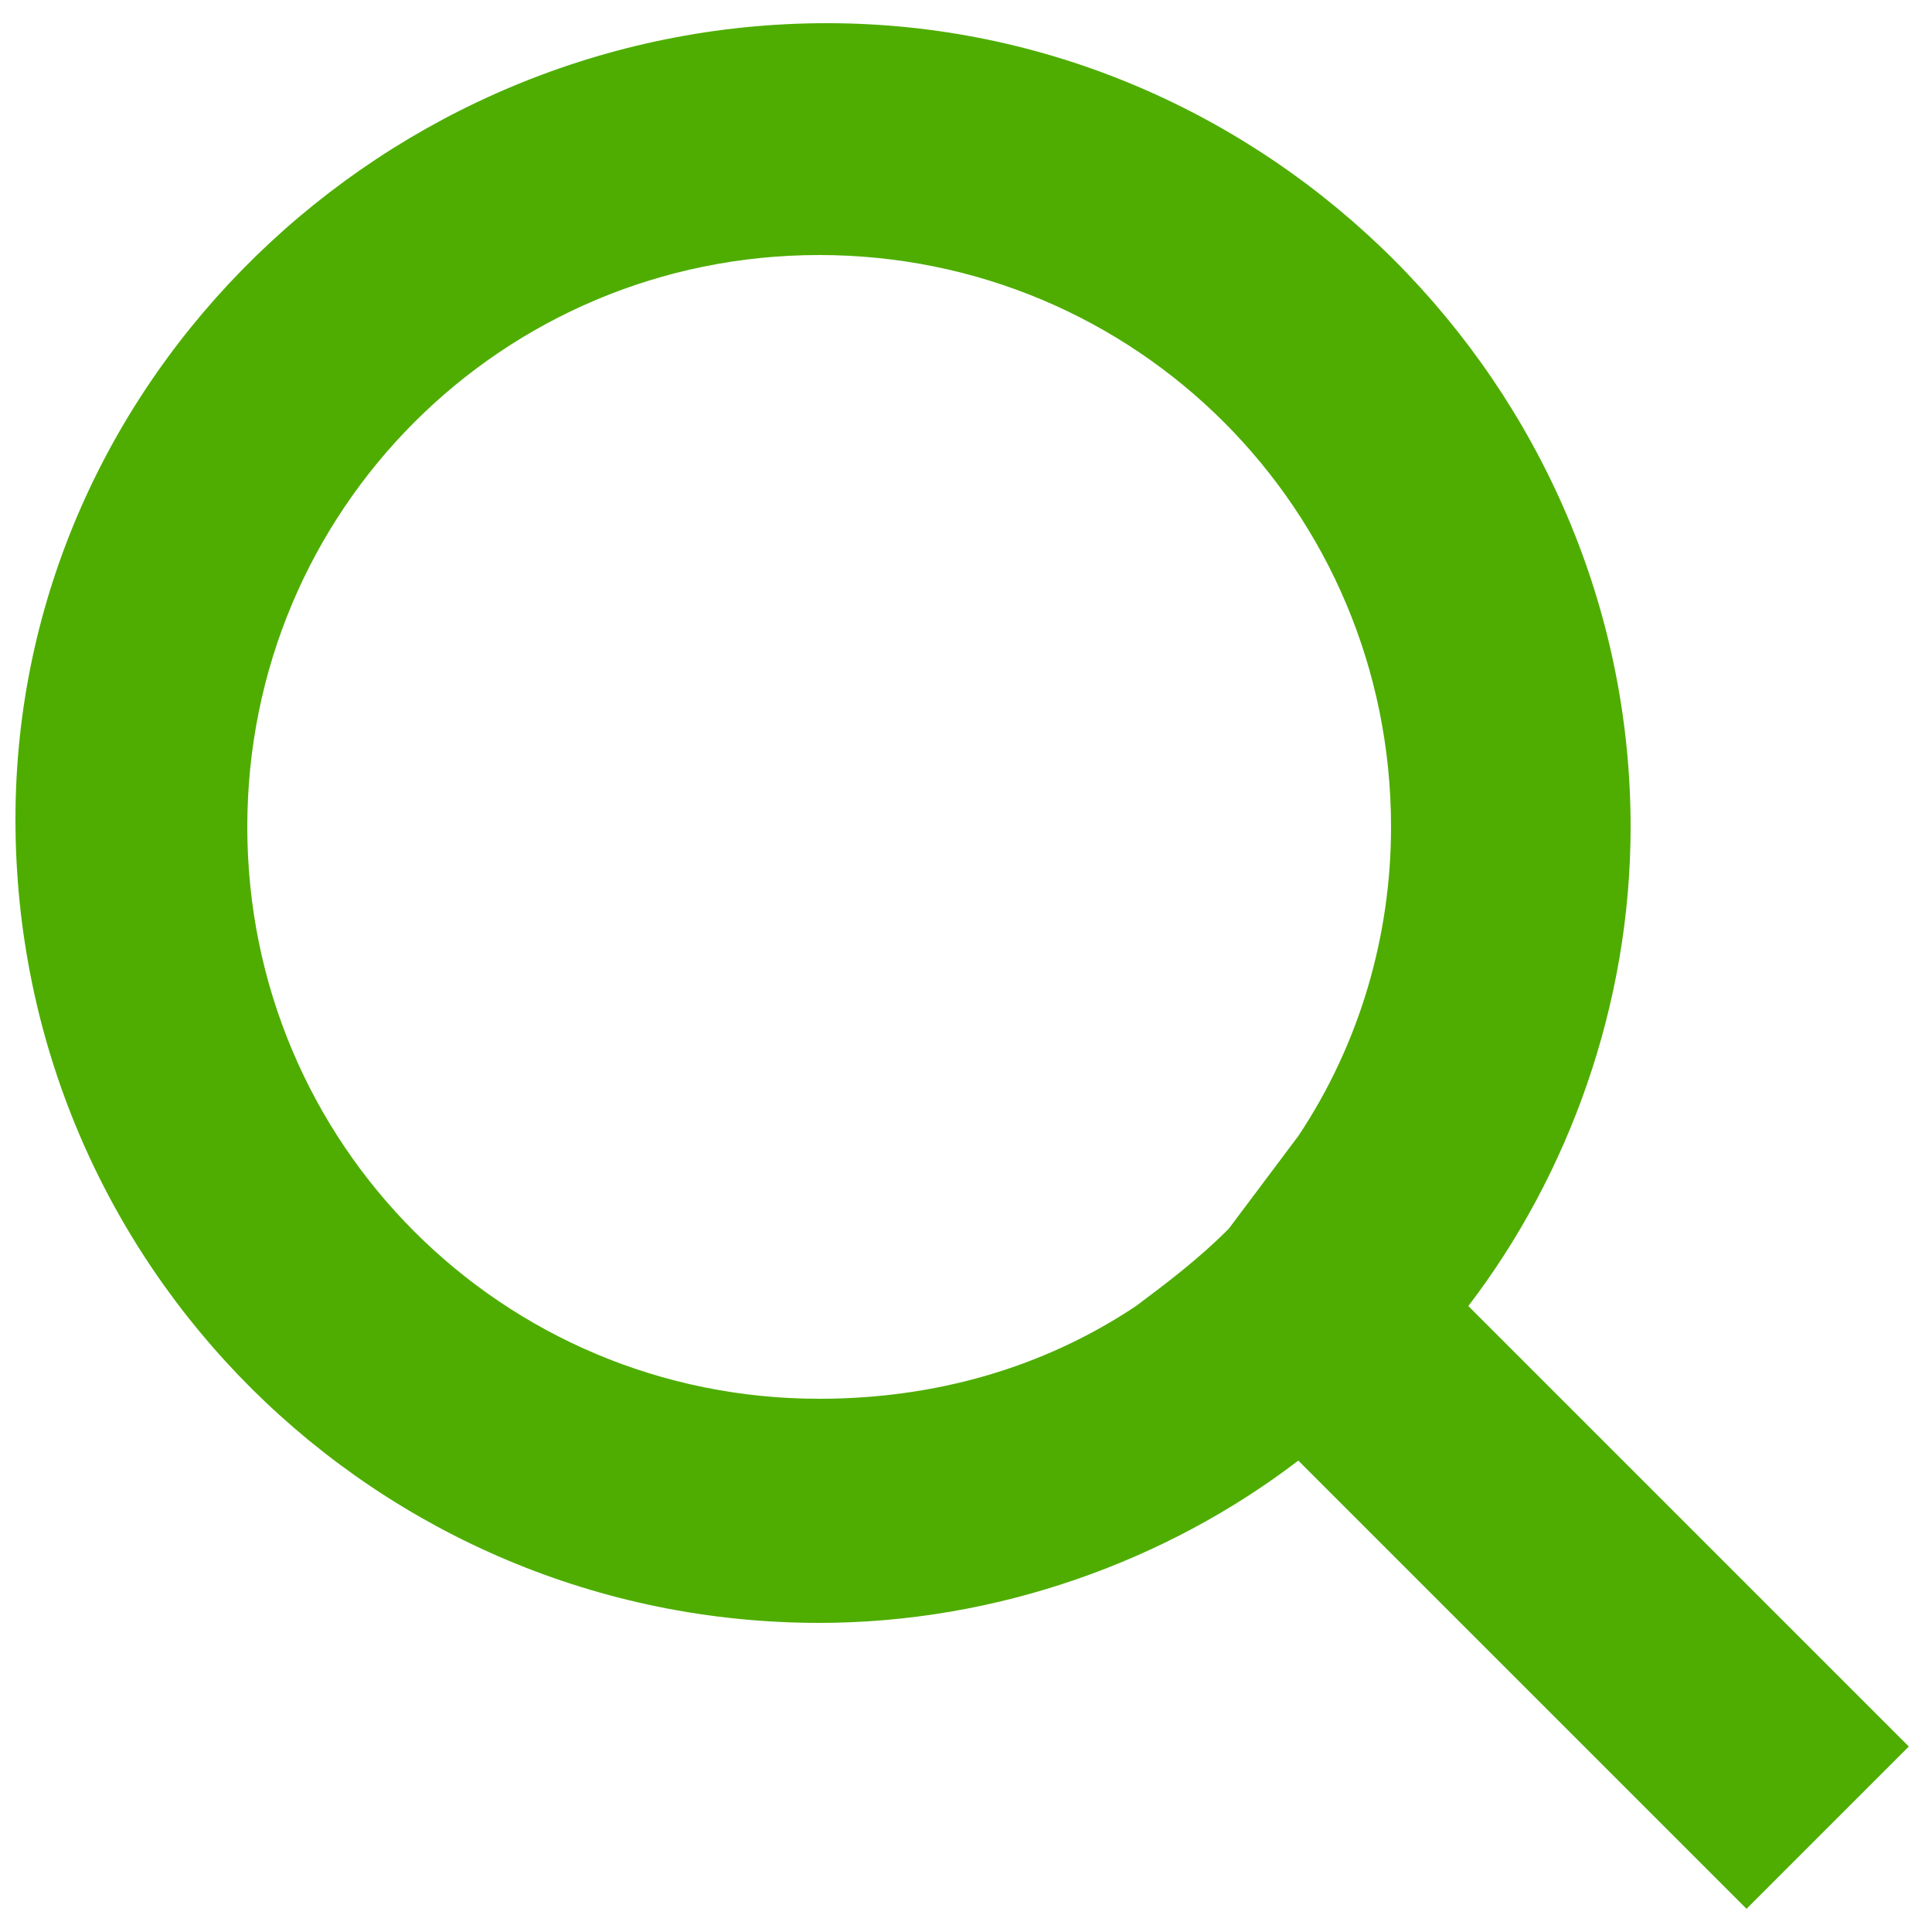
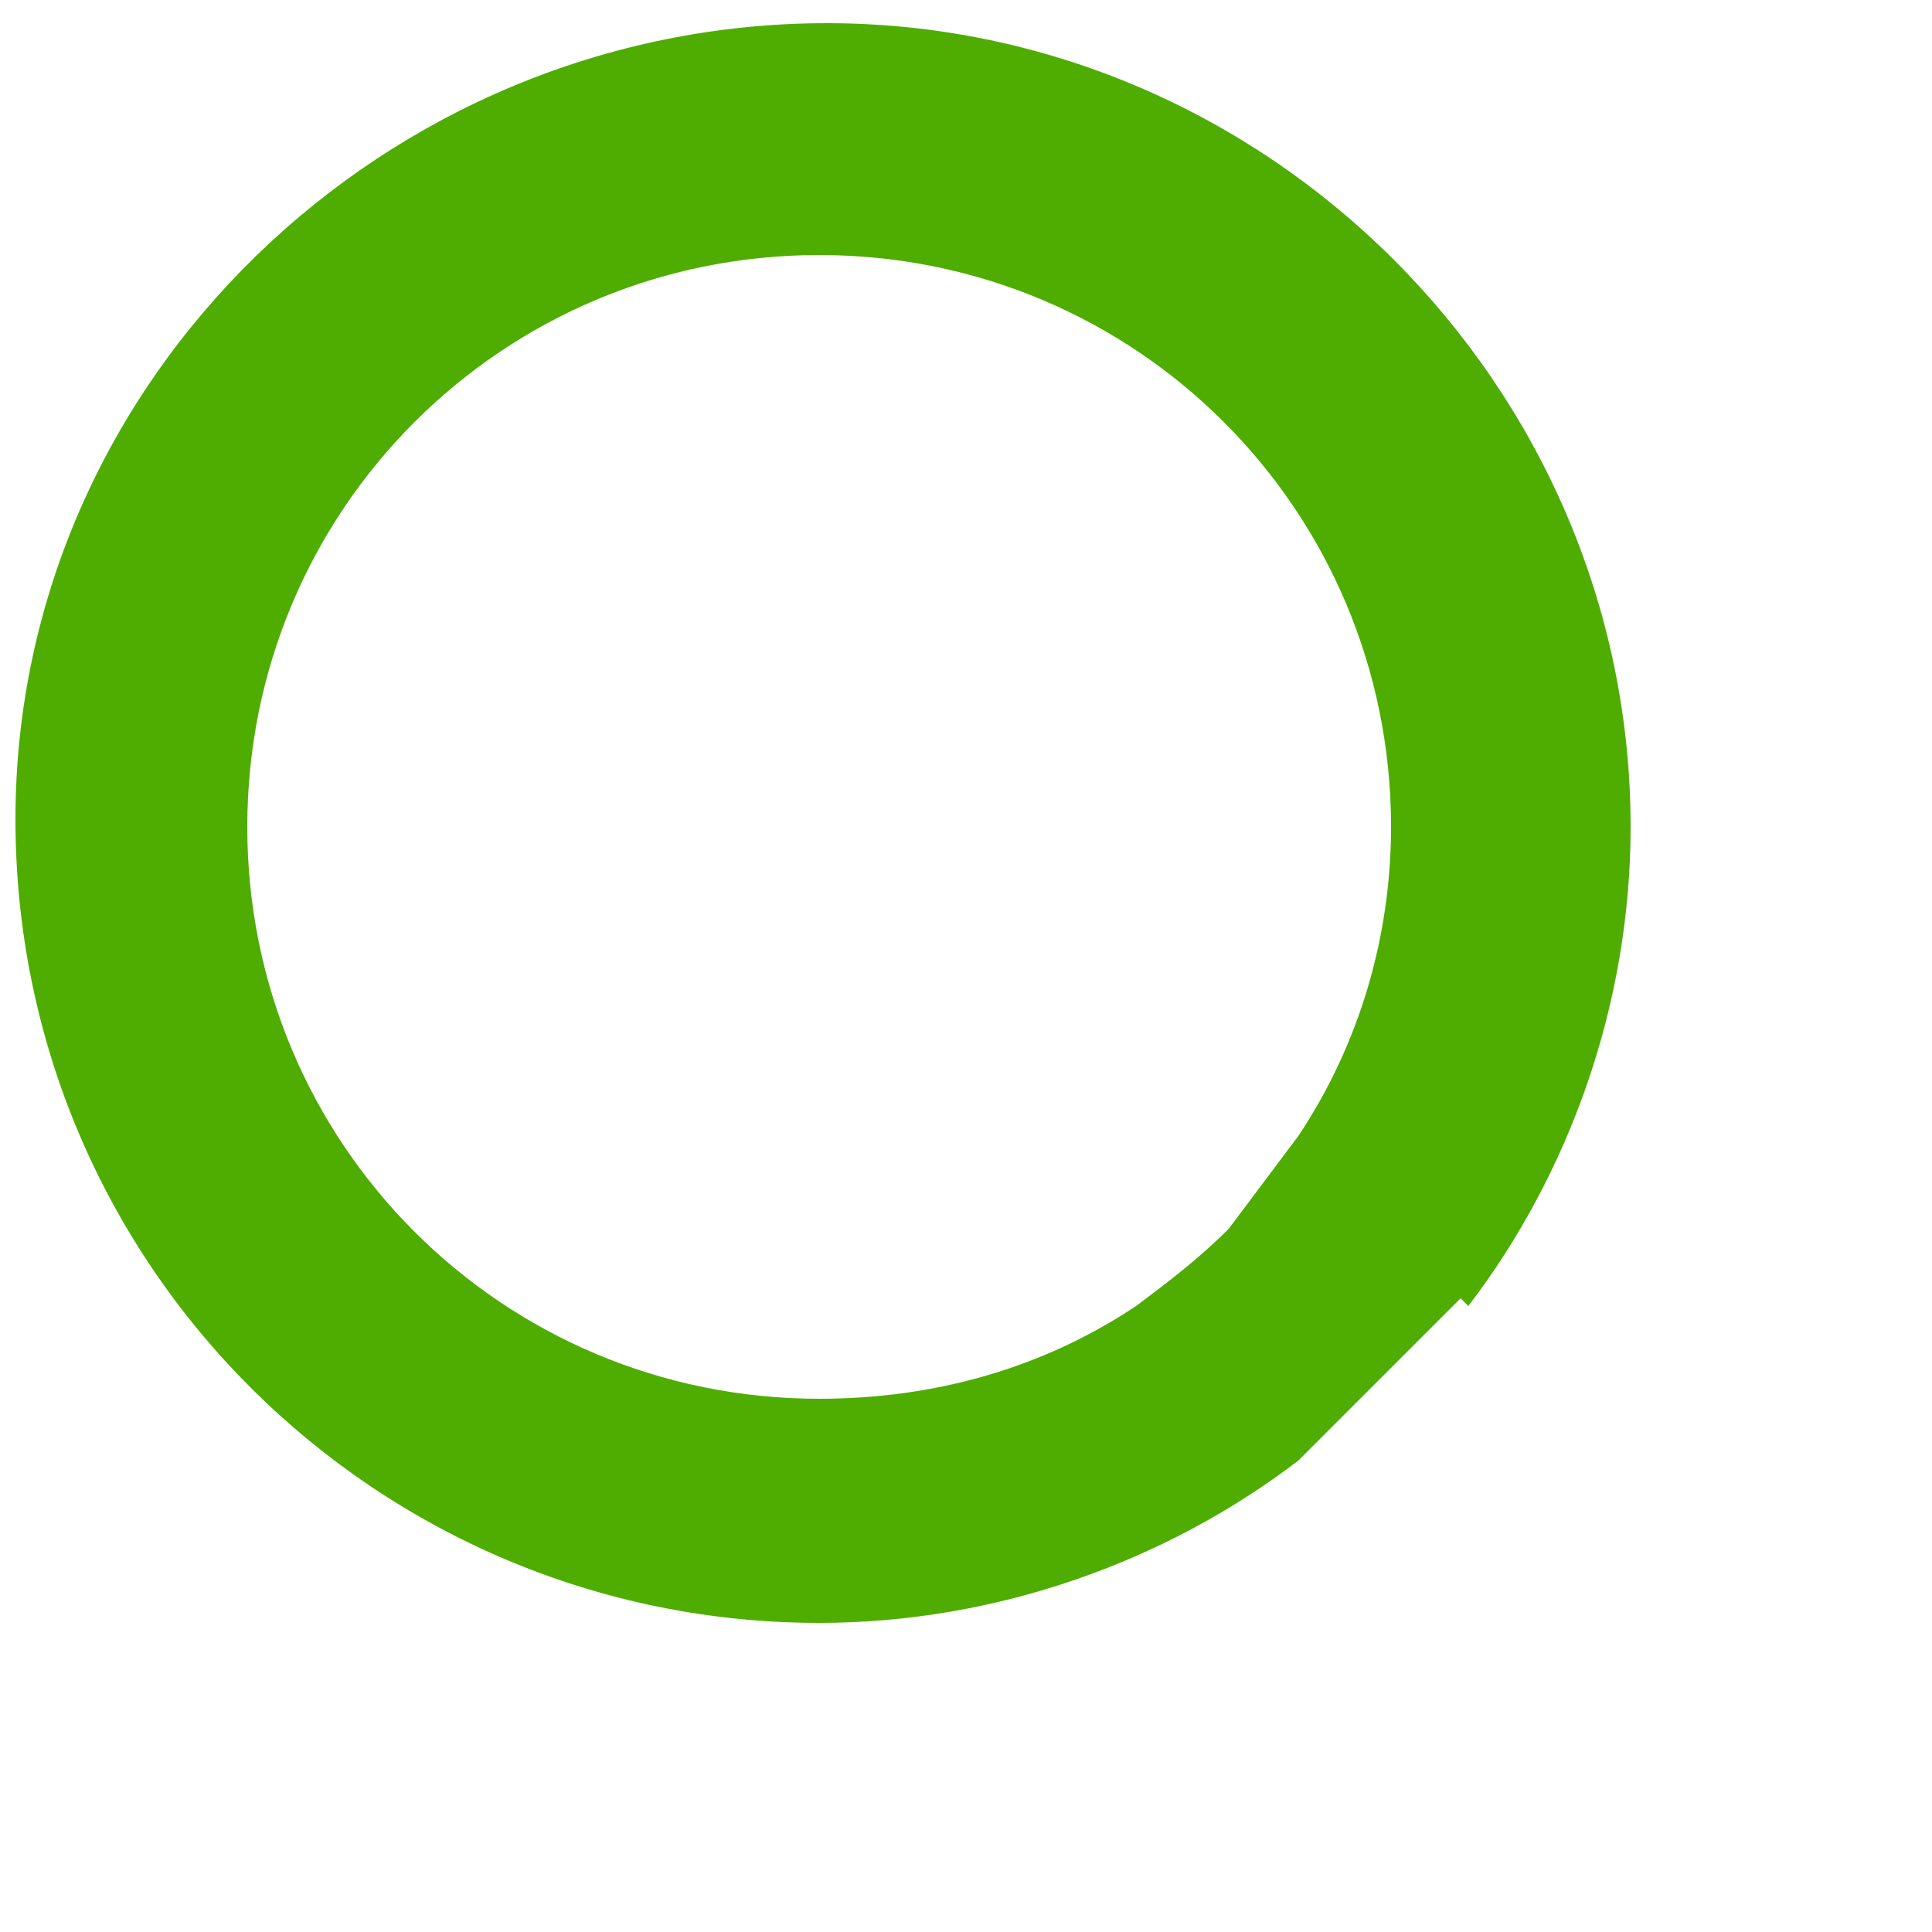
<svg xmlns="http://www.w3.org/2000/svg" version="1.1" id="Livello_1" x="0px" y="0px" width="25px" height="25px" viewBox="0 0 25 25" enable-background="new 0 0 25 25" xml:space="preserve">
-   <path fill="#4EAD00" d="M19,16.9c1.3-1.7,2.1-3.9,2.1-6.2c0-5.7-4.7-10.4-10.4-10.4S0.2,4.9,0.2,10.6C0.2,16.4,4.9,21,10.6,21  c2.3,0,4.5-0.8,6.2-2.1l5.8,5.8l2.1-2.1L19,16.9z M16.8,14.7c-0.3,0.4-0.6,0.8-0.9,1.2c-0.4,0.4-0.8,0.7-1.2,1  c-1.2,0.8-2.6,1.2-4.1,1.2c-4.1,0-7.4-3.3-7.4-7.4c0-4.1,3.3-7.4,7.4-7.4c4.1,0,7.4,3.3,7.4,7.4C18,12.1,17.6,13.5,16.8,14.7z" />
+   <path fill="#4EAD00" d="M19,16.9c1.3-1.7,2.1-3.9,2.1-6.2c0-5.7-4.7-10.4-10.4-10.4S0.2,4.9,0.2,10.6C0.2,16.4,4.9,21,10.6,21  c2.3,0,4.5-0.8,6.2-2.1l2.1-2.1L19,16.9z M16.8,14.7c-0.3,0.4-0.6,0.8-0.9,1.2c-0.4,0.4-0.8,0.7-1.2,1  c-1.2,0.8-2.6,1.2-4.1,1.2c-4.1,0-7.4-3.3-7.4-7.4c0-4.1,3.3-7.4,7.4-7.4c4.1,0,7.4,3.3,7.4,7.4C18,12.1,17.6,13.5,16.8,14.7z" />
</svg>